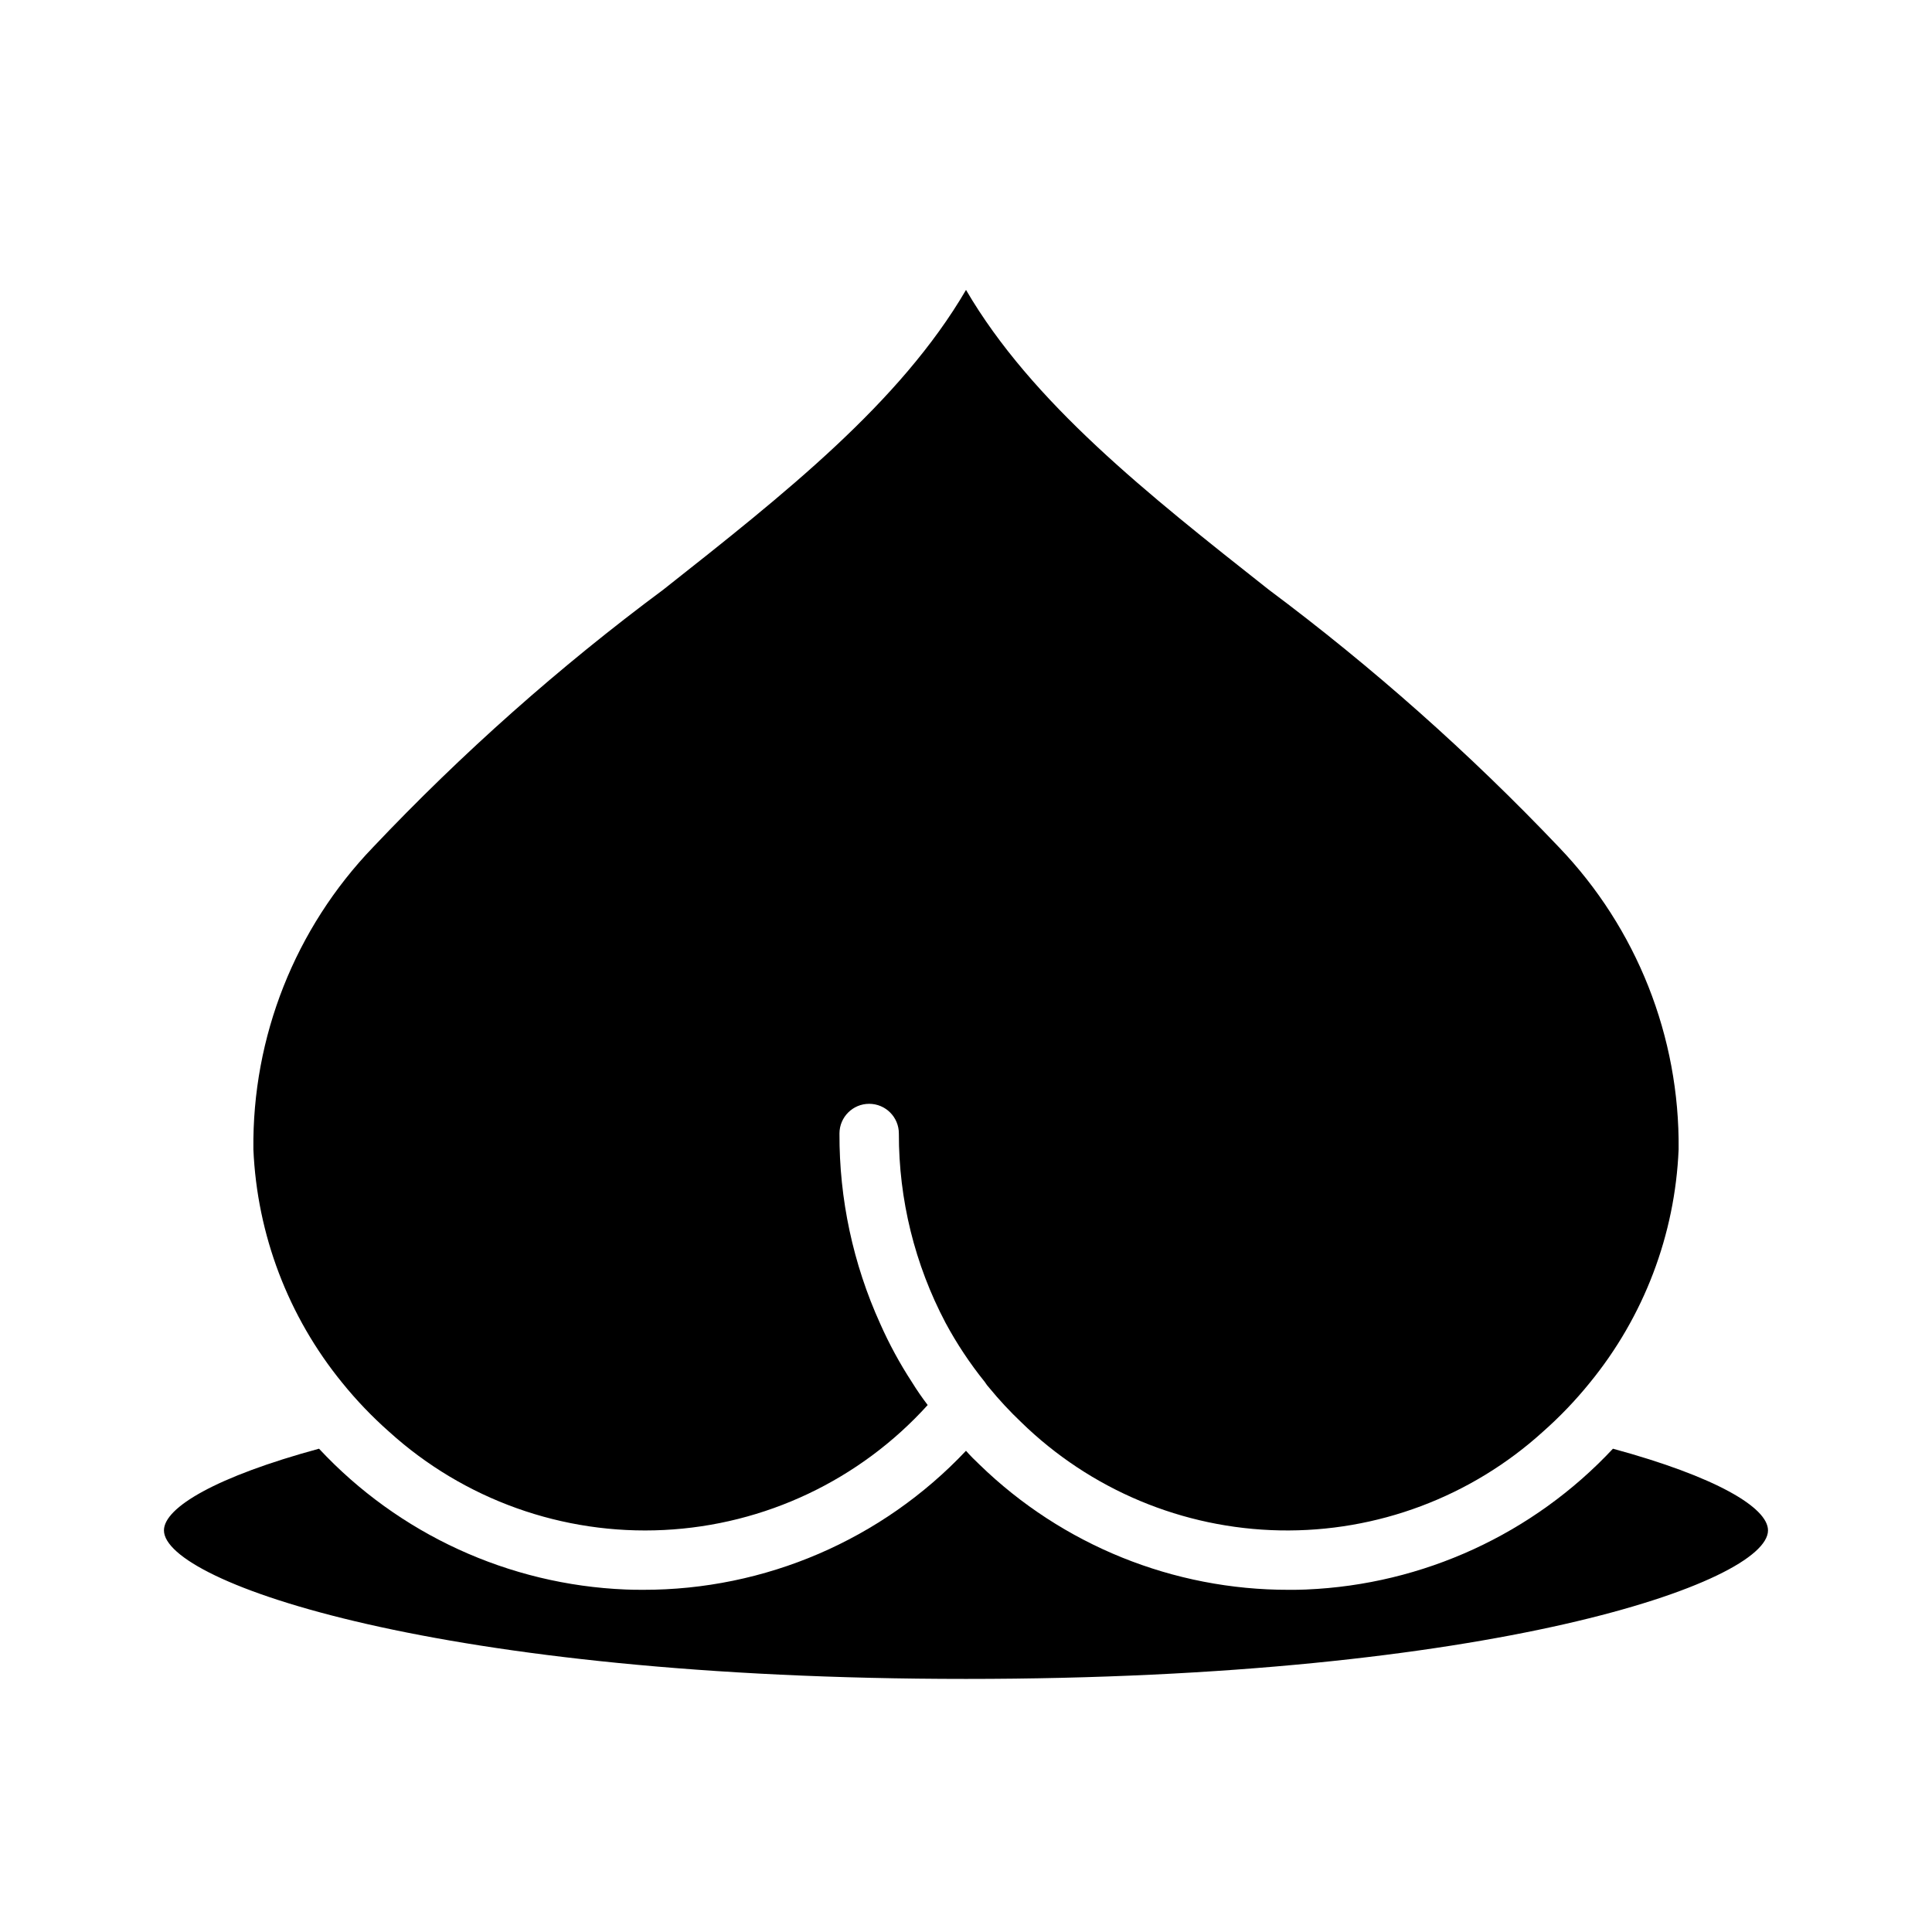
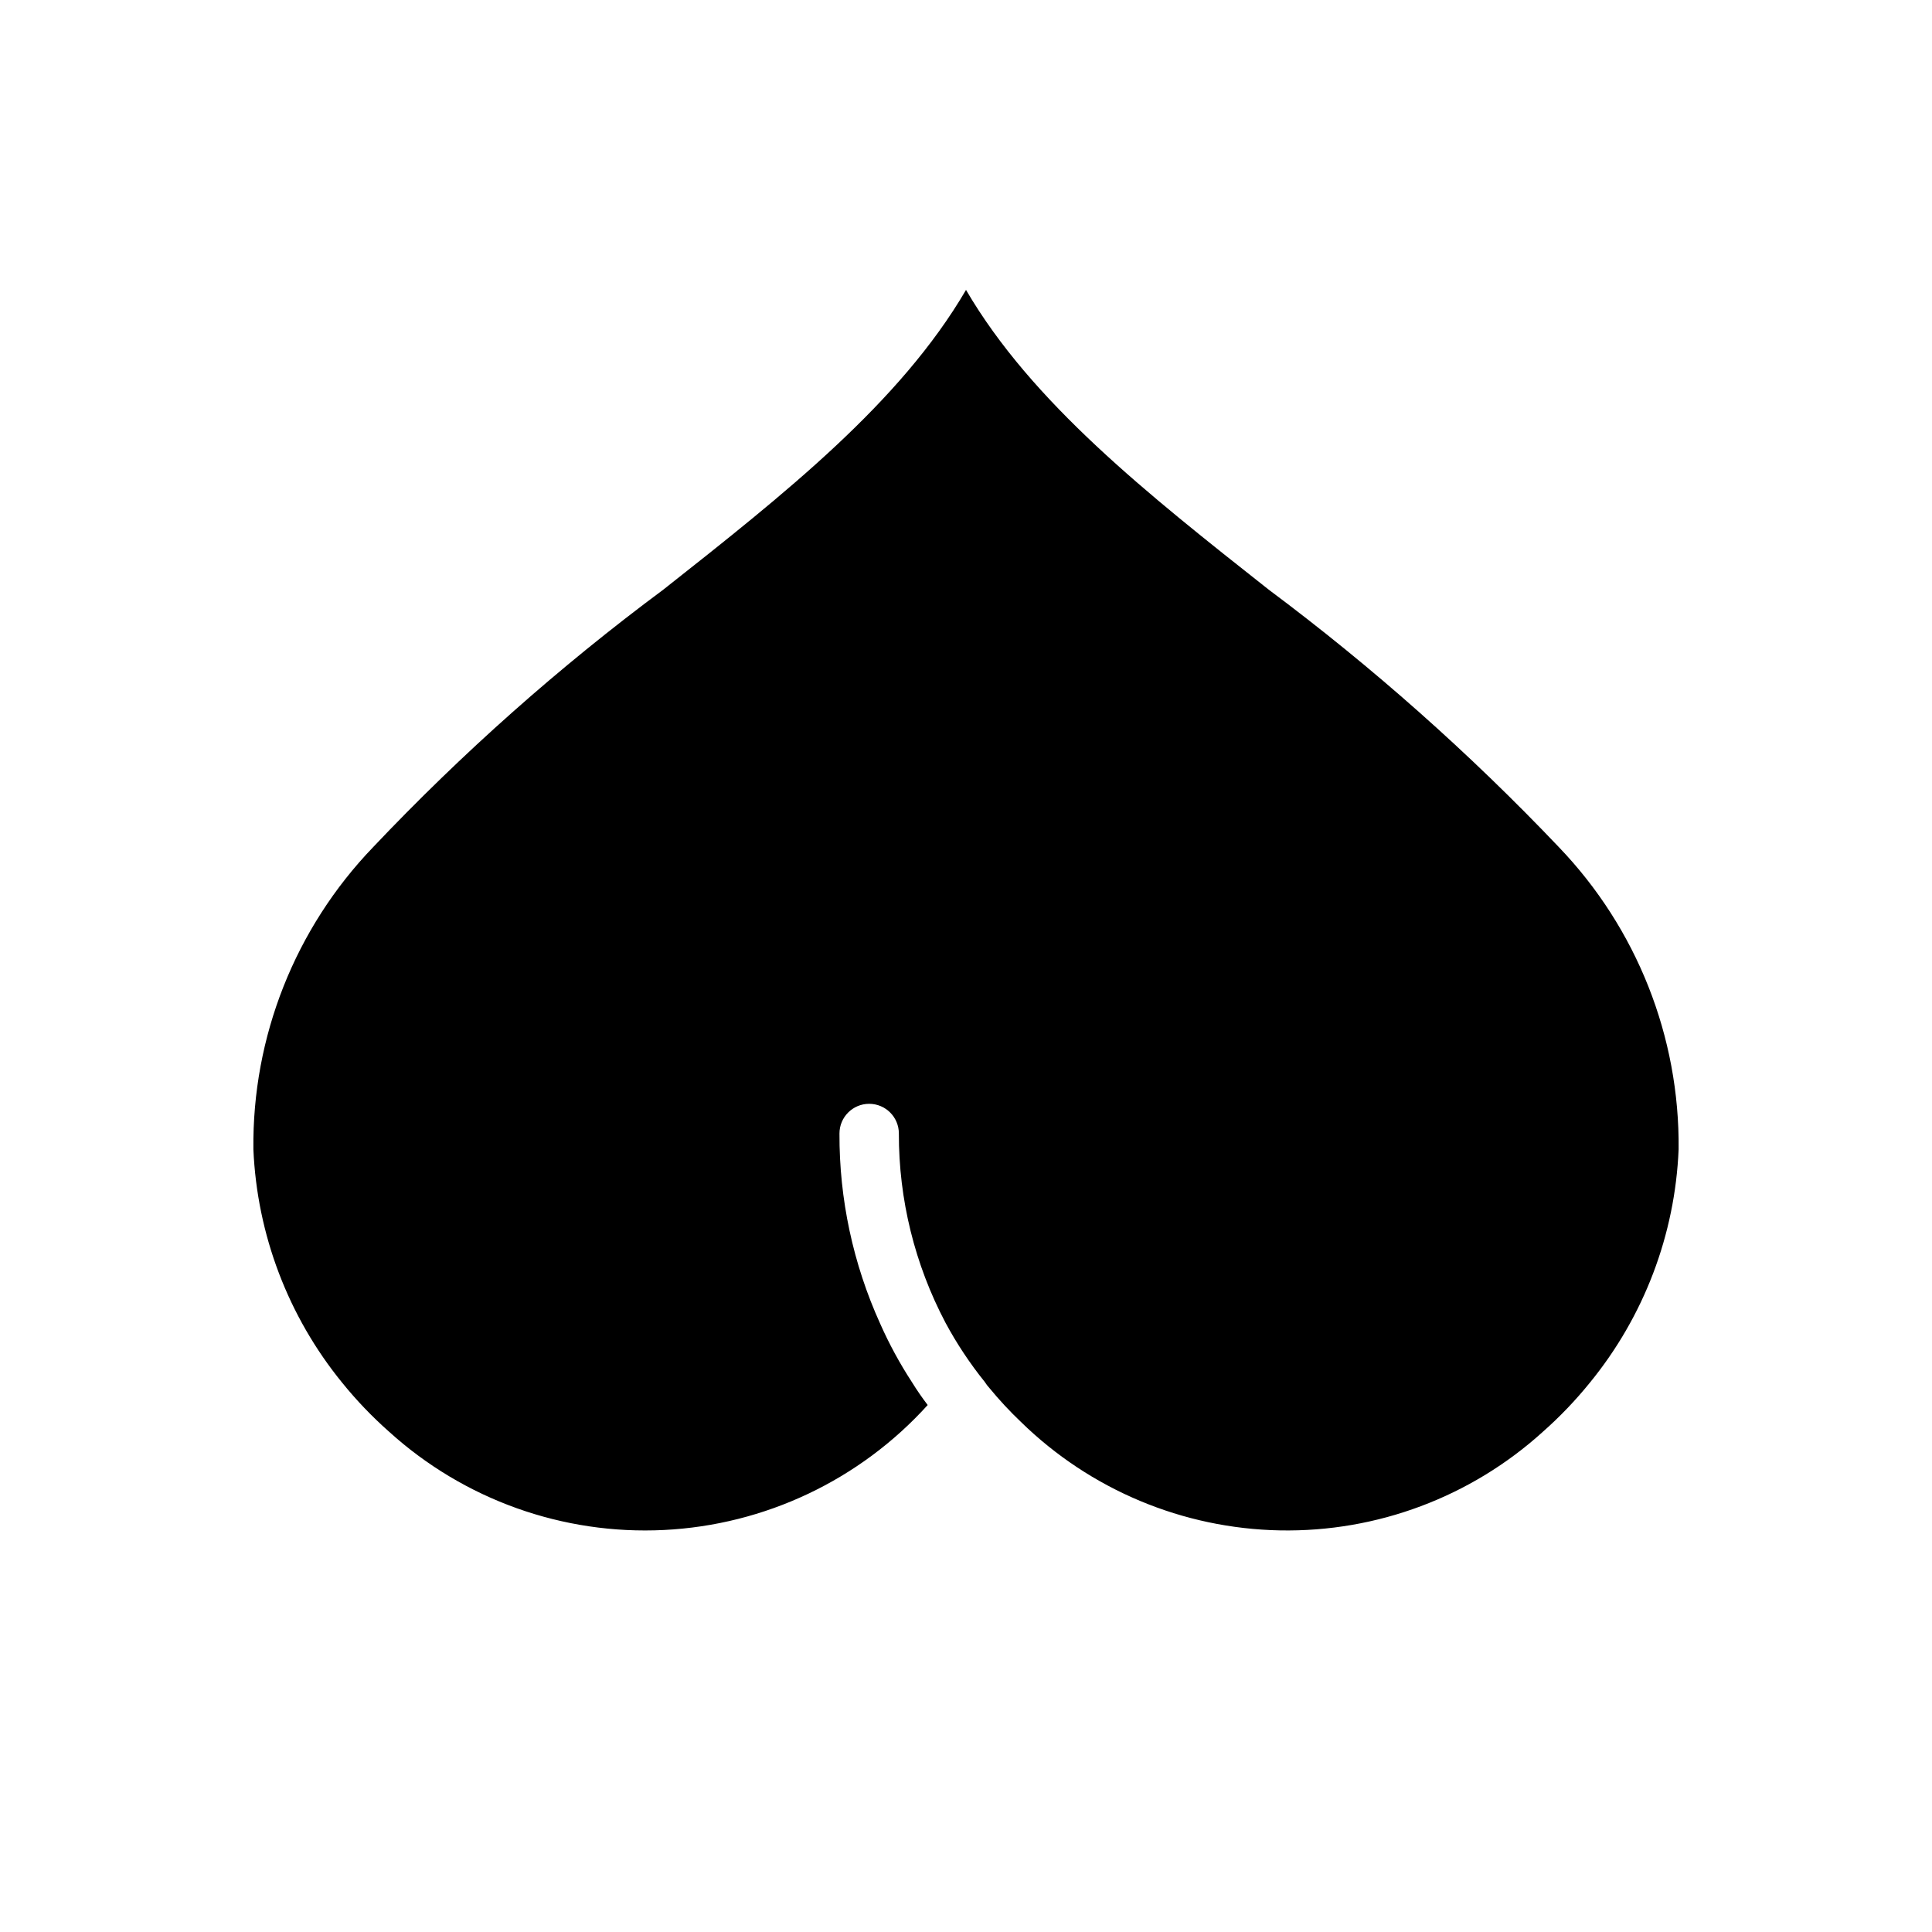
<svg xmlns="http://www.w3.org/2000/svg" fill="#000000" width="800px" height="800px" version="1.1" viewBox="144 144 512 512">
  <g>
    <path d="m211.15 448.57c-0.332-29.816 11.059-58.566 31.723-80.059 23.609-24.941 49.344-47.777 76.91-68.25 32.121-25.352 62.742-49.516 80.219-79.43 17.477 29.914 48.098 54.082 80.215 79.43 27.516 20.539 53.246 43.367 76.91 68.25 20.633 21.512 32.02 50.25 31.723 80.059-0.934 22.629-9.195 44.344-23.535 61.871-3.777 4.672-7.938 9.016-12.438 12.992-19.047 17.27-43.969 26.621-69.672 26.137-25.707-0.484-50.258-10.762-68.641-28.734-2.965-2.82-5.75-5.816-8.344-8.977-0.469-0.512-0.891-1.066-1.262-1.652-3.938-4.891-7.418-10.137-10.391-15.664-8.152-15.457-12.398-32.672-12.359-50.145 0-4.348-3.523-7.875-7.871-7.875-4.348 0-7.871 3.527-7.871 7.875-0.07 17.371 3.609 34.555 10.785 50.379 2.383 5.387 5.203 10.574 8.422 15.508 1.258 2.047 2.676 4.094 4.172 6.062-17.98 19.875-43.125 31.789-69.891 33.117-26.77 1.328-52.969-8.035-72.828-26.031-4.5-3.977-8.66-8.32-12.438-12.992-14.312-17.547-22.566-39.25-23.539-61.871z" />
-     <path d="m612.54 549.57c0 13.777-72.973 39.359-212.54 39.359-139.57 0-212.55-25.582-212.55-39.359 0-6.062 13.855-14.25 41.094-21.648 21.117 22.641 50.305 36.047 81.238 37.312 1.496 0.078 2.992 0.078 4.566 0.078v0.004c32.41 0.07 63.41-13.262 85.648-36.844 1.102 1.258 2.363 2.519 3.621 3.699 21.949 21.312 51.355 33.203 81.945 33.145 1.496 0 3.07 0 4.644-0.078v-0.004c30.926-1.301 60.102-14.699 81.242-37.312 27.234 7.402 41.09 15.586 41.09 21.648z" />
  </g>
</svg>